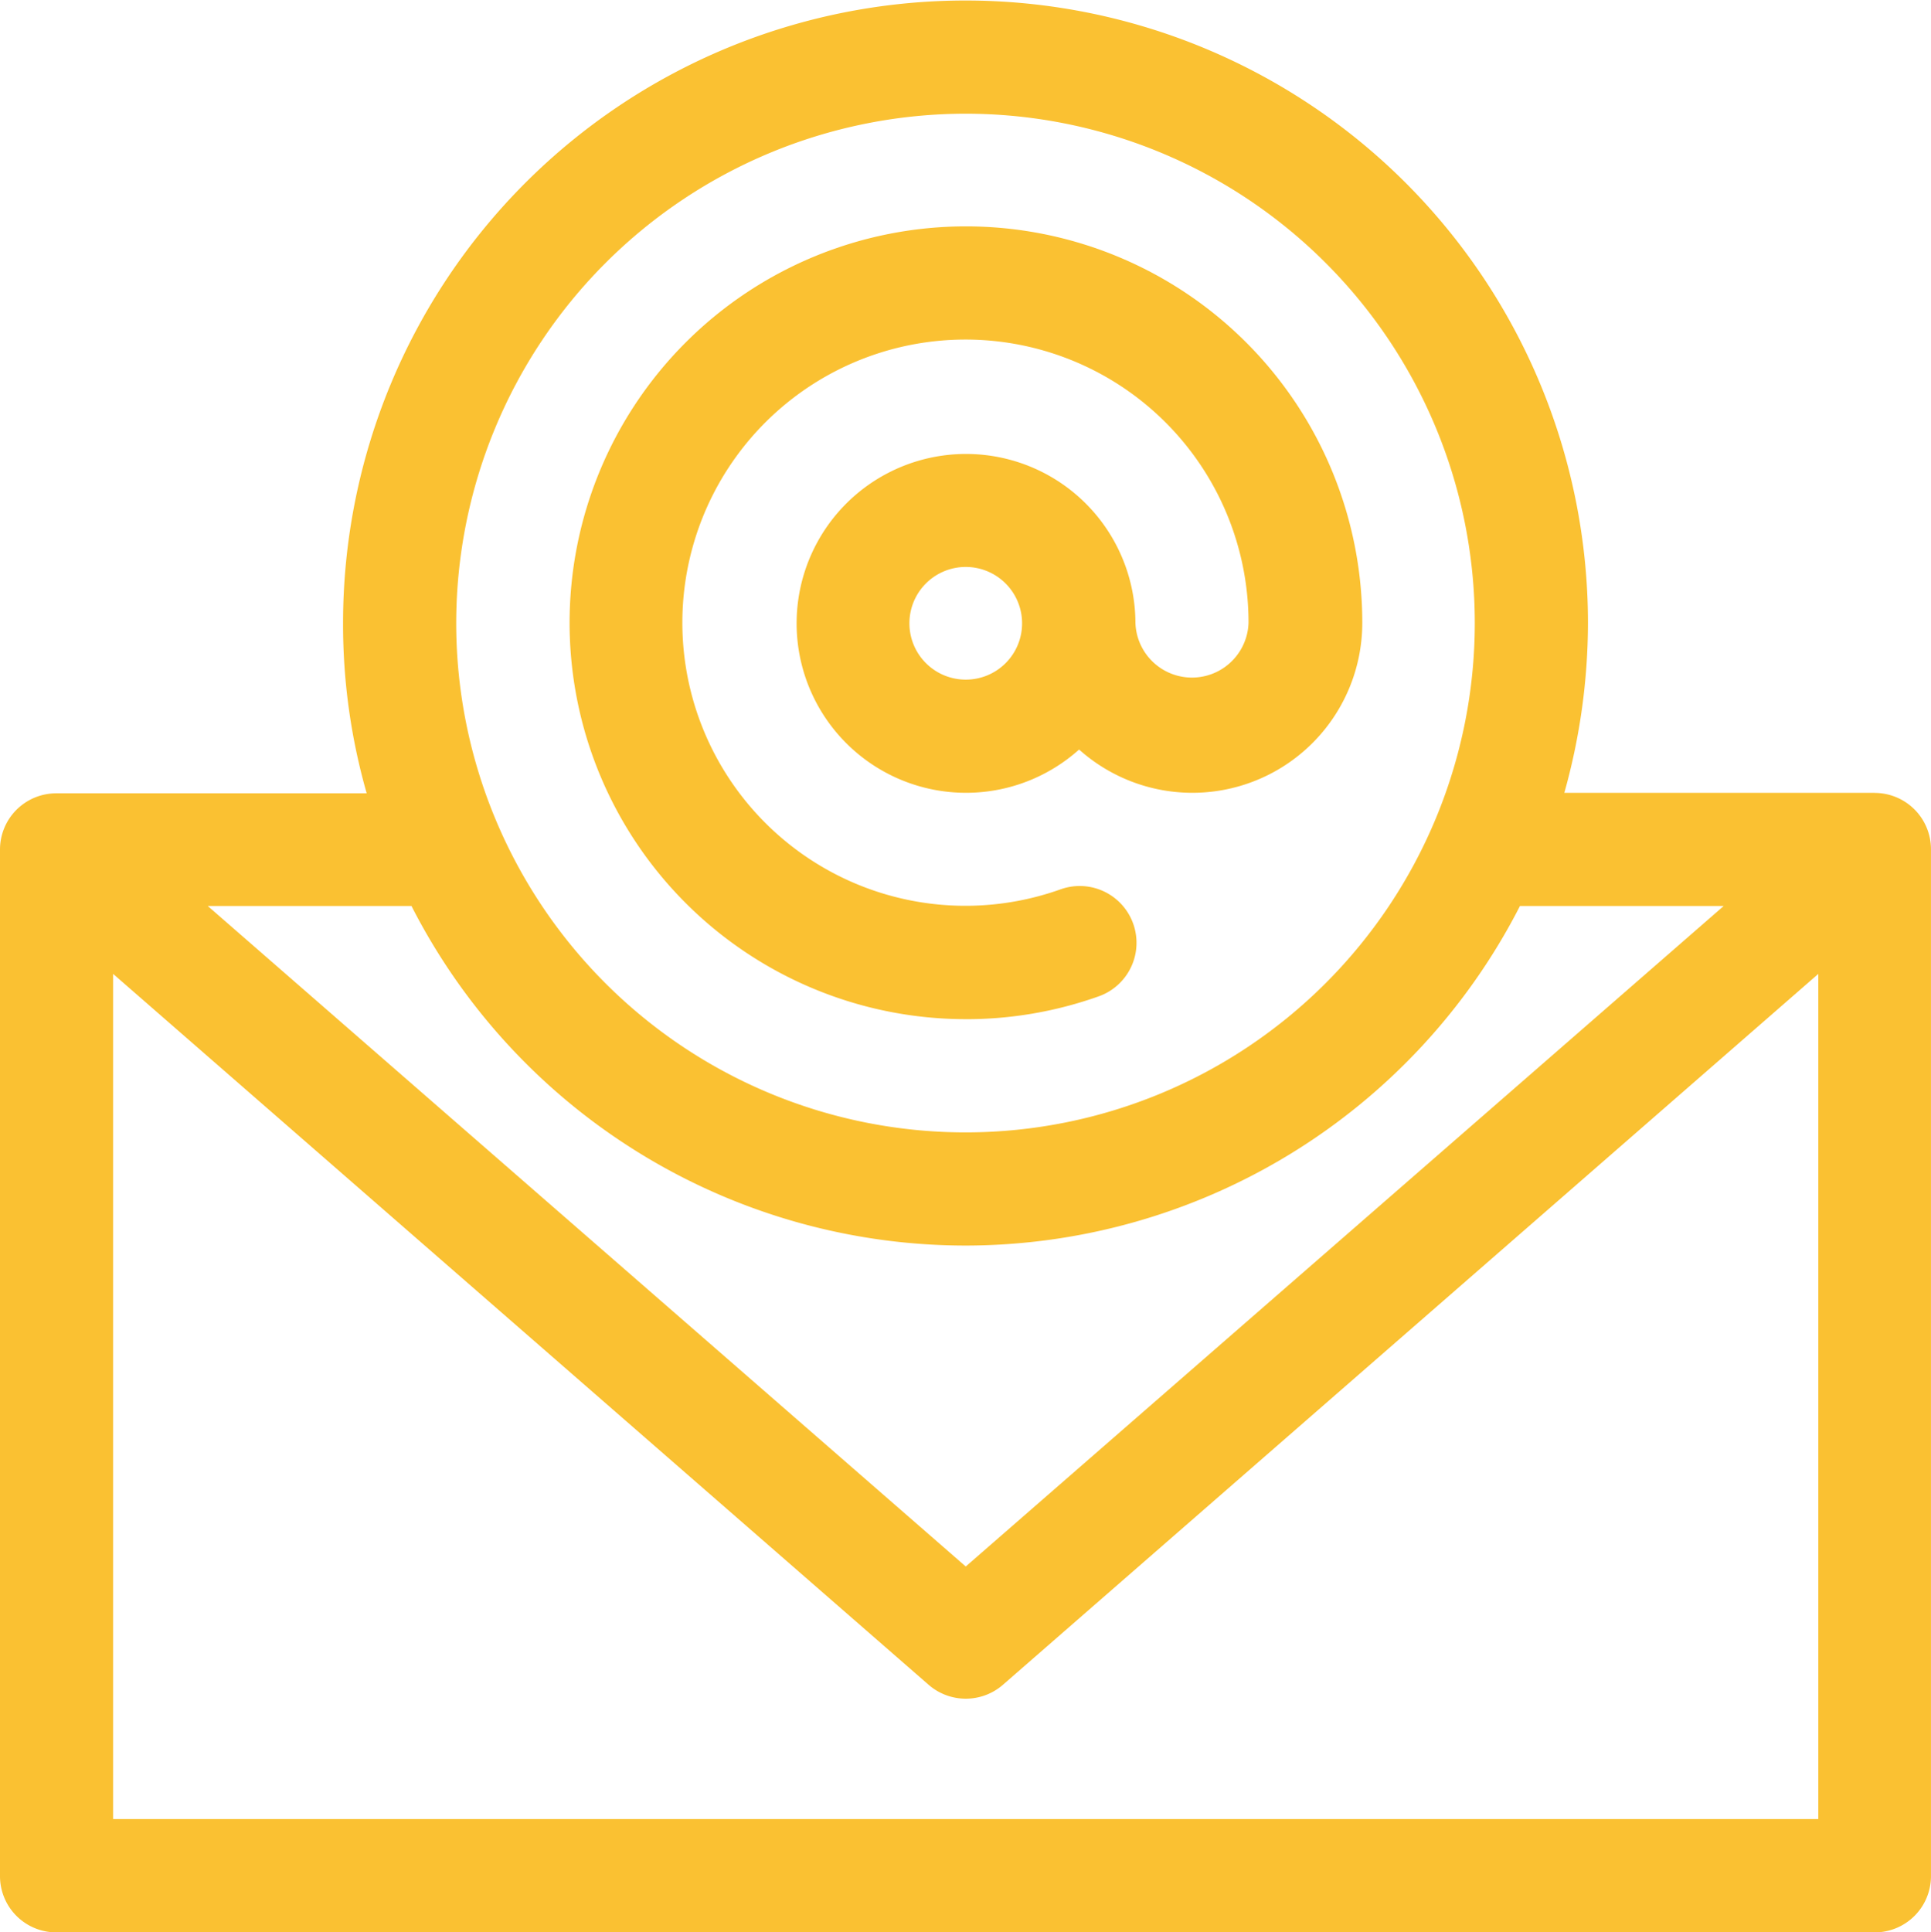
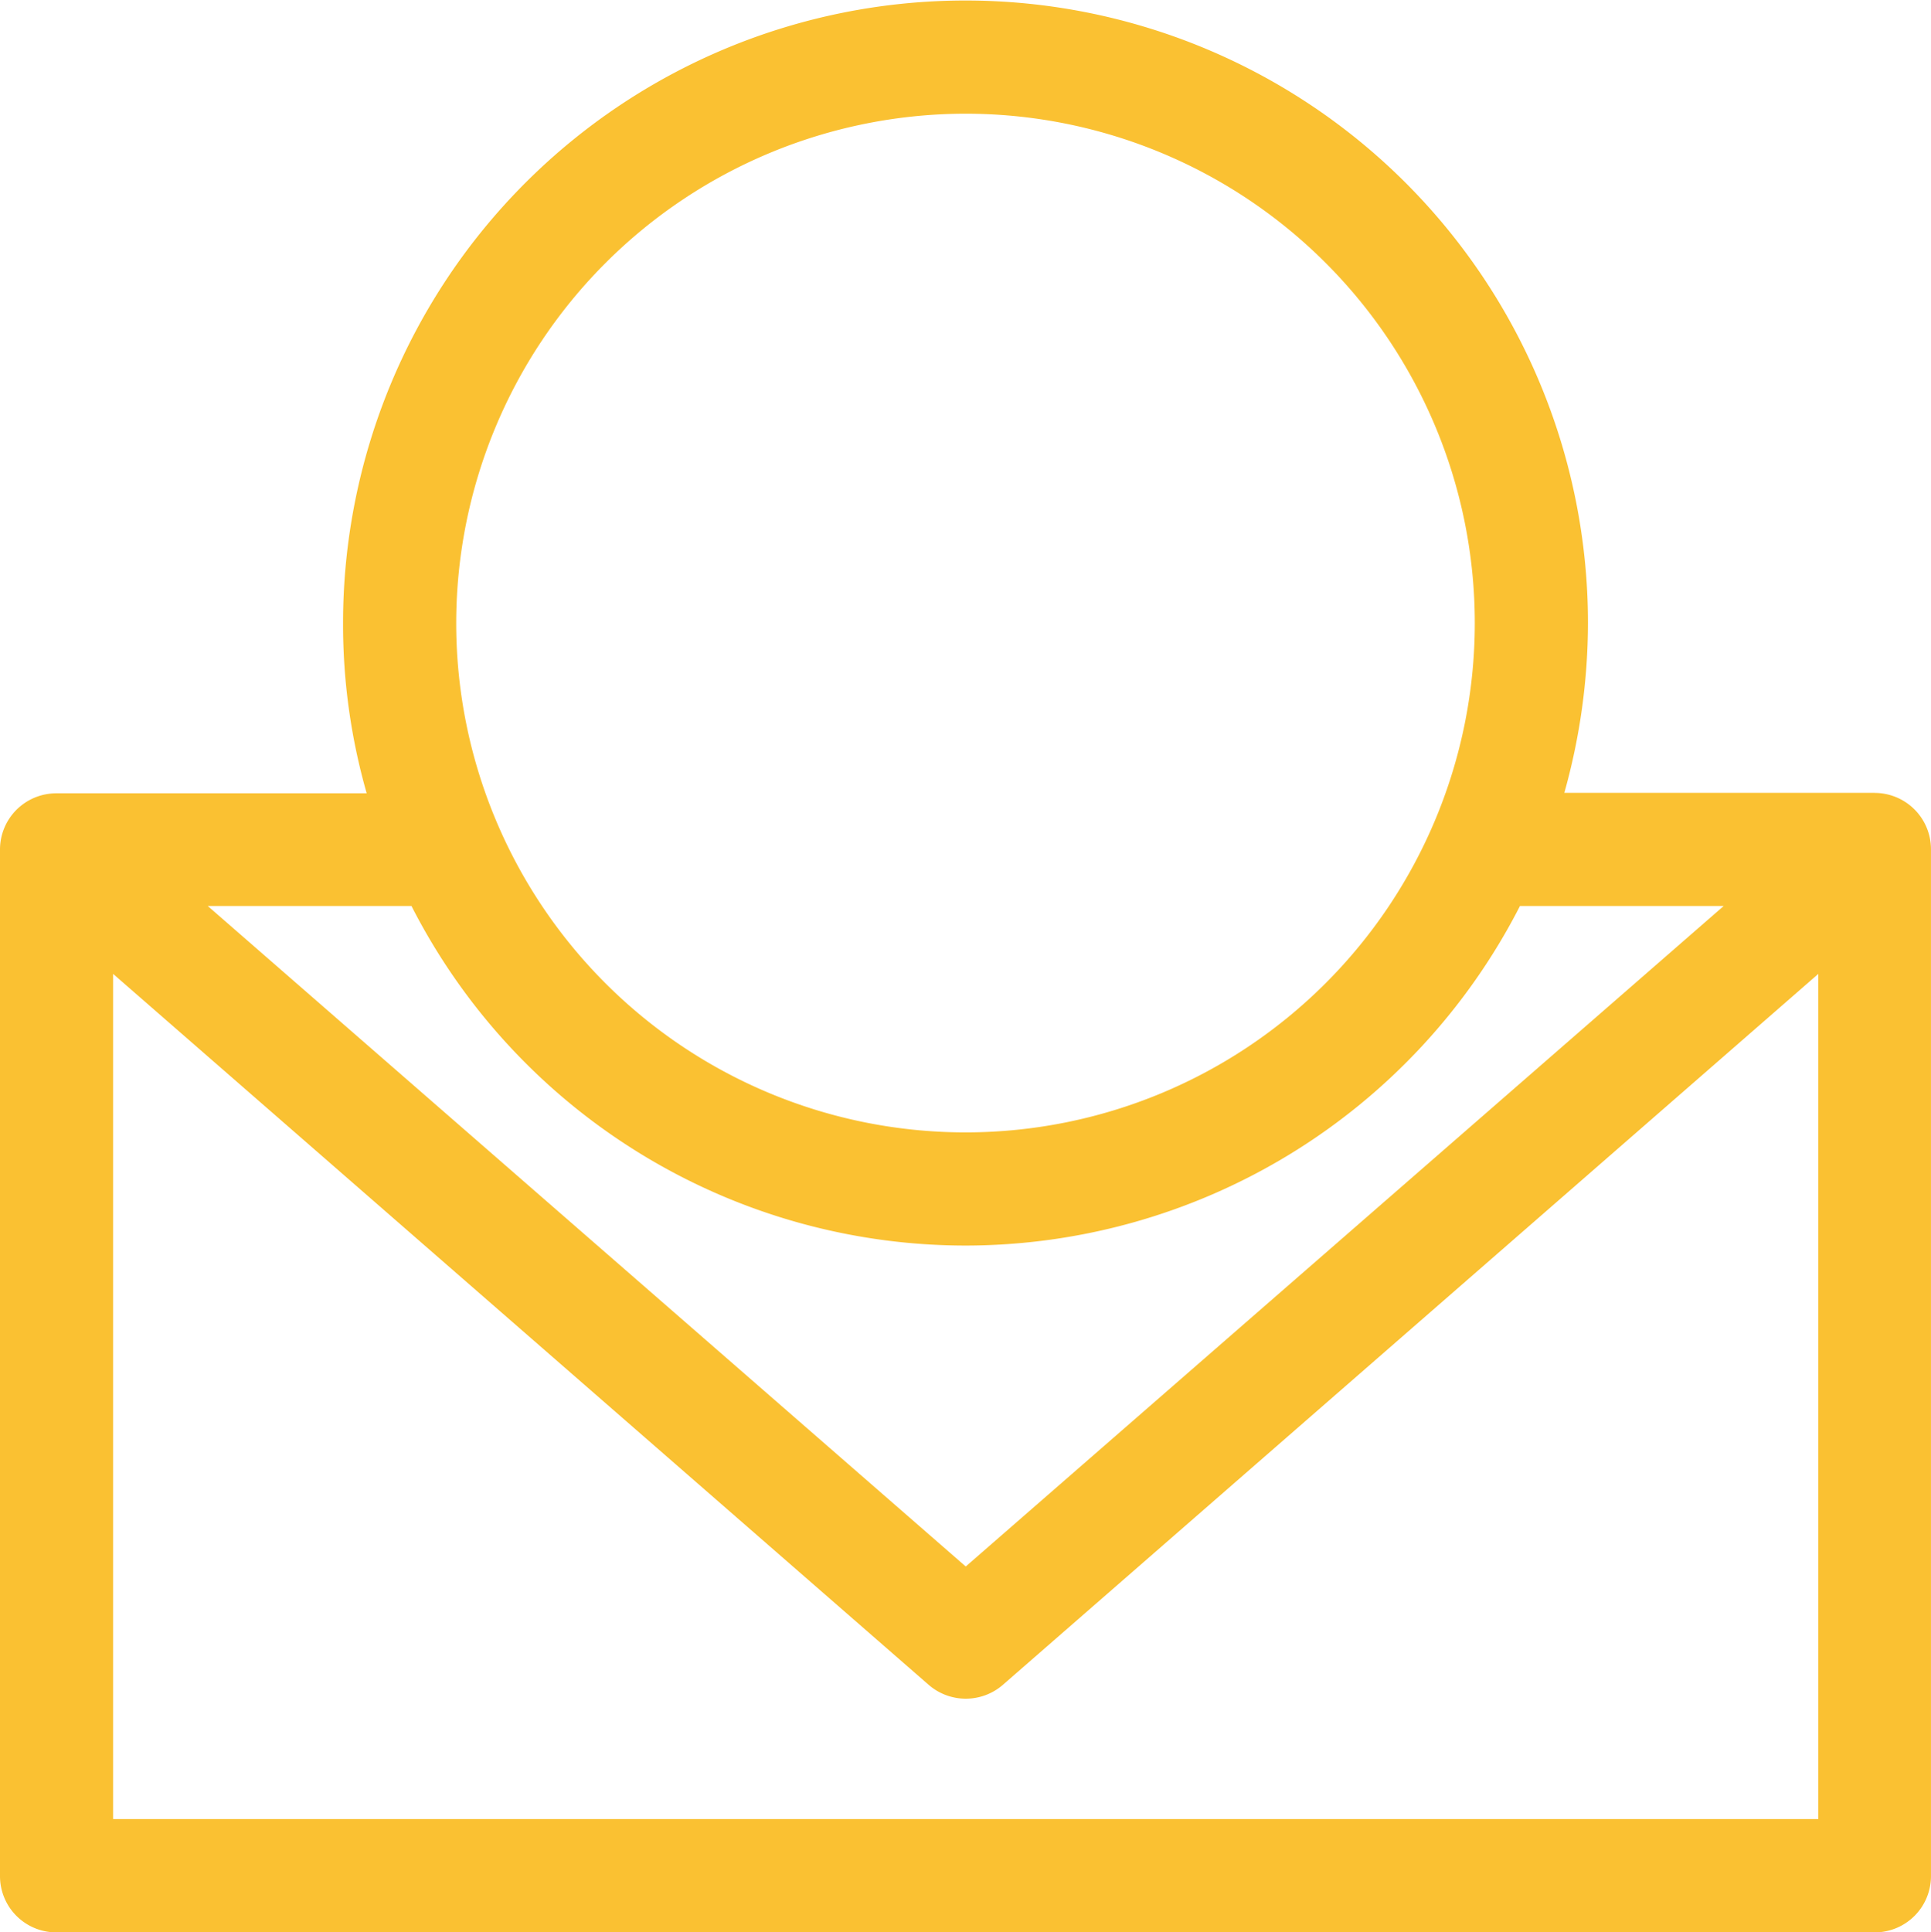
<svg xmlns="http://www.w3.org/2000/svg" width="70" height="70.036" viewBox="0 0 70 70.036">
  <g id="Group_841" data-name="Group 841" transform="translate(-79.2 -29)">
    <path id="Path_968" data-name="Path 968" d="M147.158,57.737h-11.25a22.868,22.868,0,0,0,.857-6.163,22.564,22.564,0,1,0-45.129.018,22.264,22.264,0,0,0,.857,6.163H81.242A2.039,2.039,0,0,0,79.2,59.8v37.2a2.039,2.039,0,0,0,2.042,2.042h65.915a2.039,2.039,0,0,0,2.042-2.042V59.8a2.043,2.043,0,0,0-2.042-2.06ZM114.209,33.121A18.462,18.462,0,1,1,95.738,51.592a18.478,18.478,0,0,1,18.471-18.471Zm0,41.026A22.593,22.593,0,0,0,134.3,61.839h7.385L114.209,85.78,86.731,61.839h7.385a22.559,22.559,0,0,0,20.094,12.308ZM83.3,94.934V64.3L112.86,90.065a2.052,2.052,0,0,0,2.7,0L145.115,64.3V94.934Z" fill="#fac132" />
-     <path id="Path_969" data-name="Path 969" d="M206.768,102.737a14.331,14.331,0,0,0,4.8-.821,2.059,2.059,0,1,0-1.368-3.884,10.262,10.262,0,1,1,6.819-9.664,2.051,2.051,0,0,1-4.1,0,6.141,6.141,0,1,0-2.042,4.595,6.16,6.16,0,0,0,10.266-4.595,14.368,14.368,0,1,0-14.368,14.368Zm0-12.308a2.042,2.042,0,1,1,2.042-2.042,2.039,2.039,0,0,1-2.042,2.042Z" transform="translate(-92.559 -36.795)" fill="#fac132" />
  </g>
</svg>